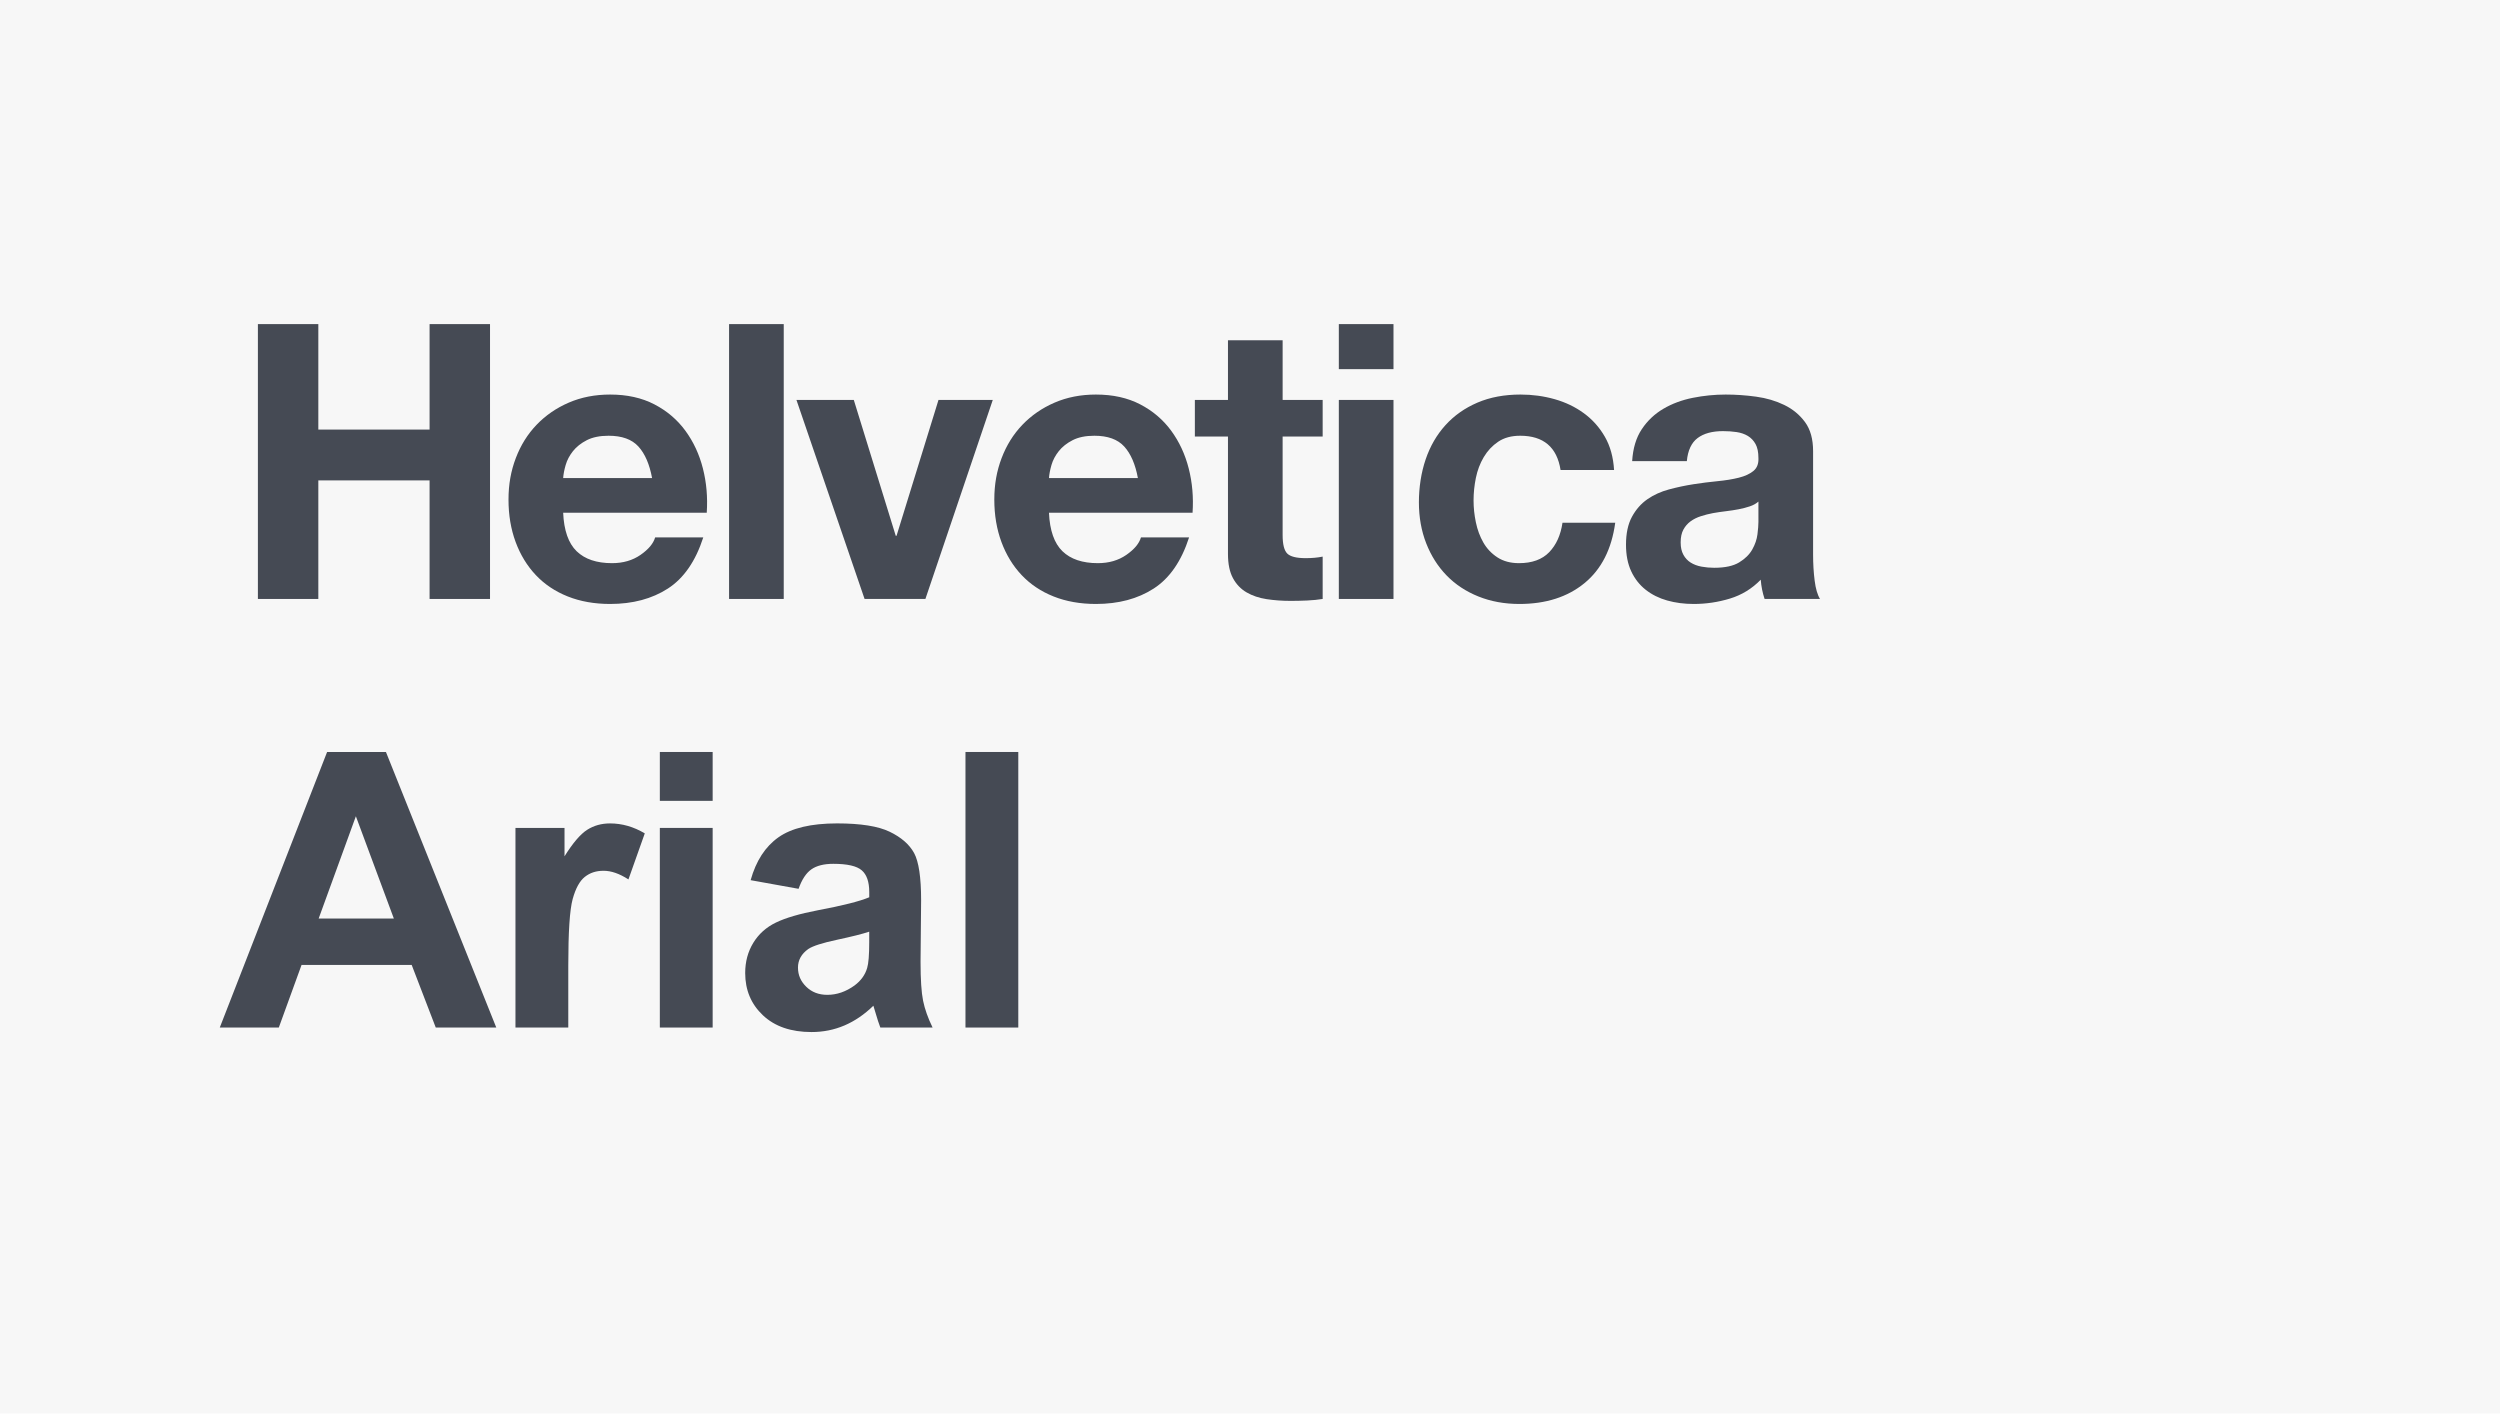
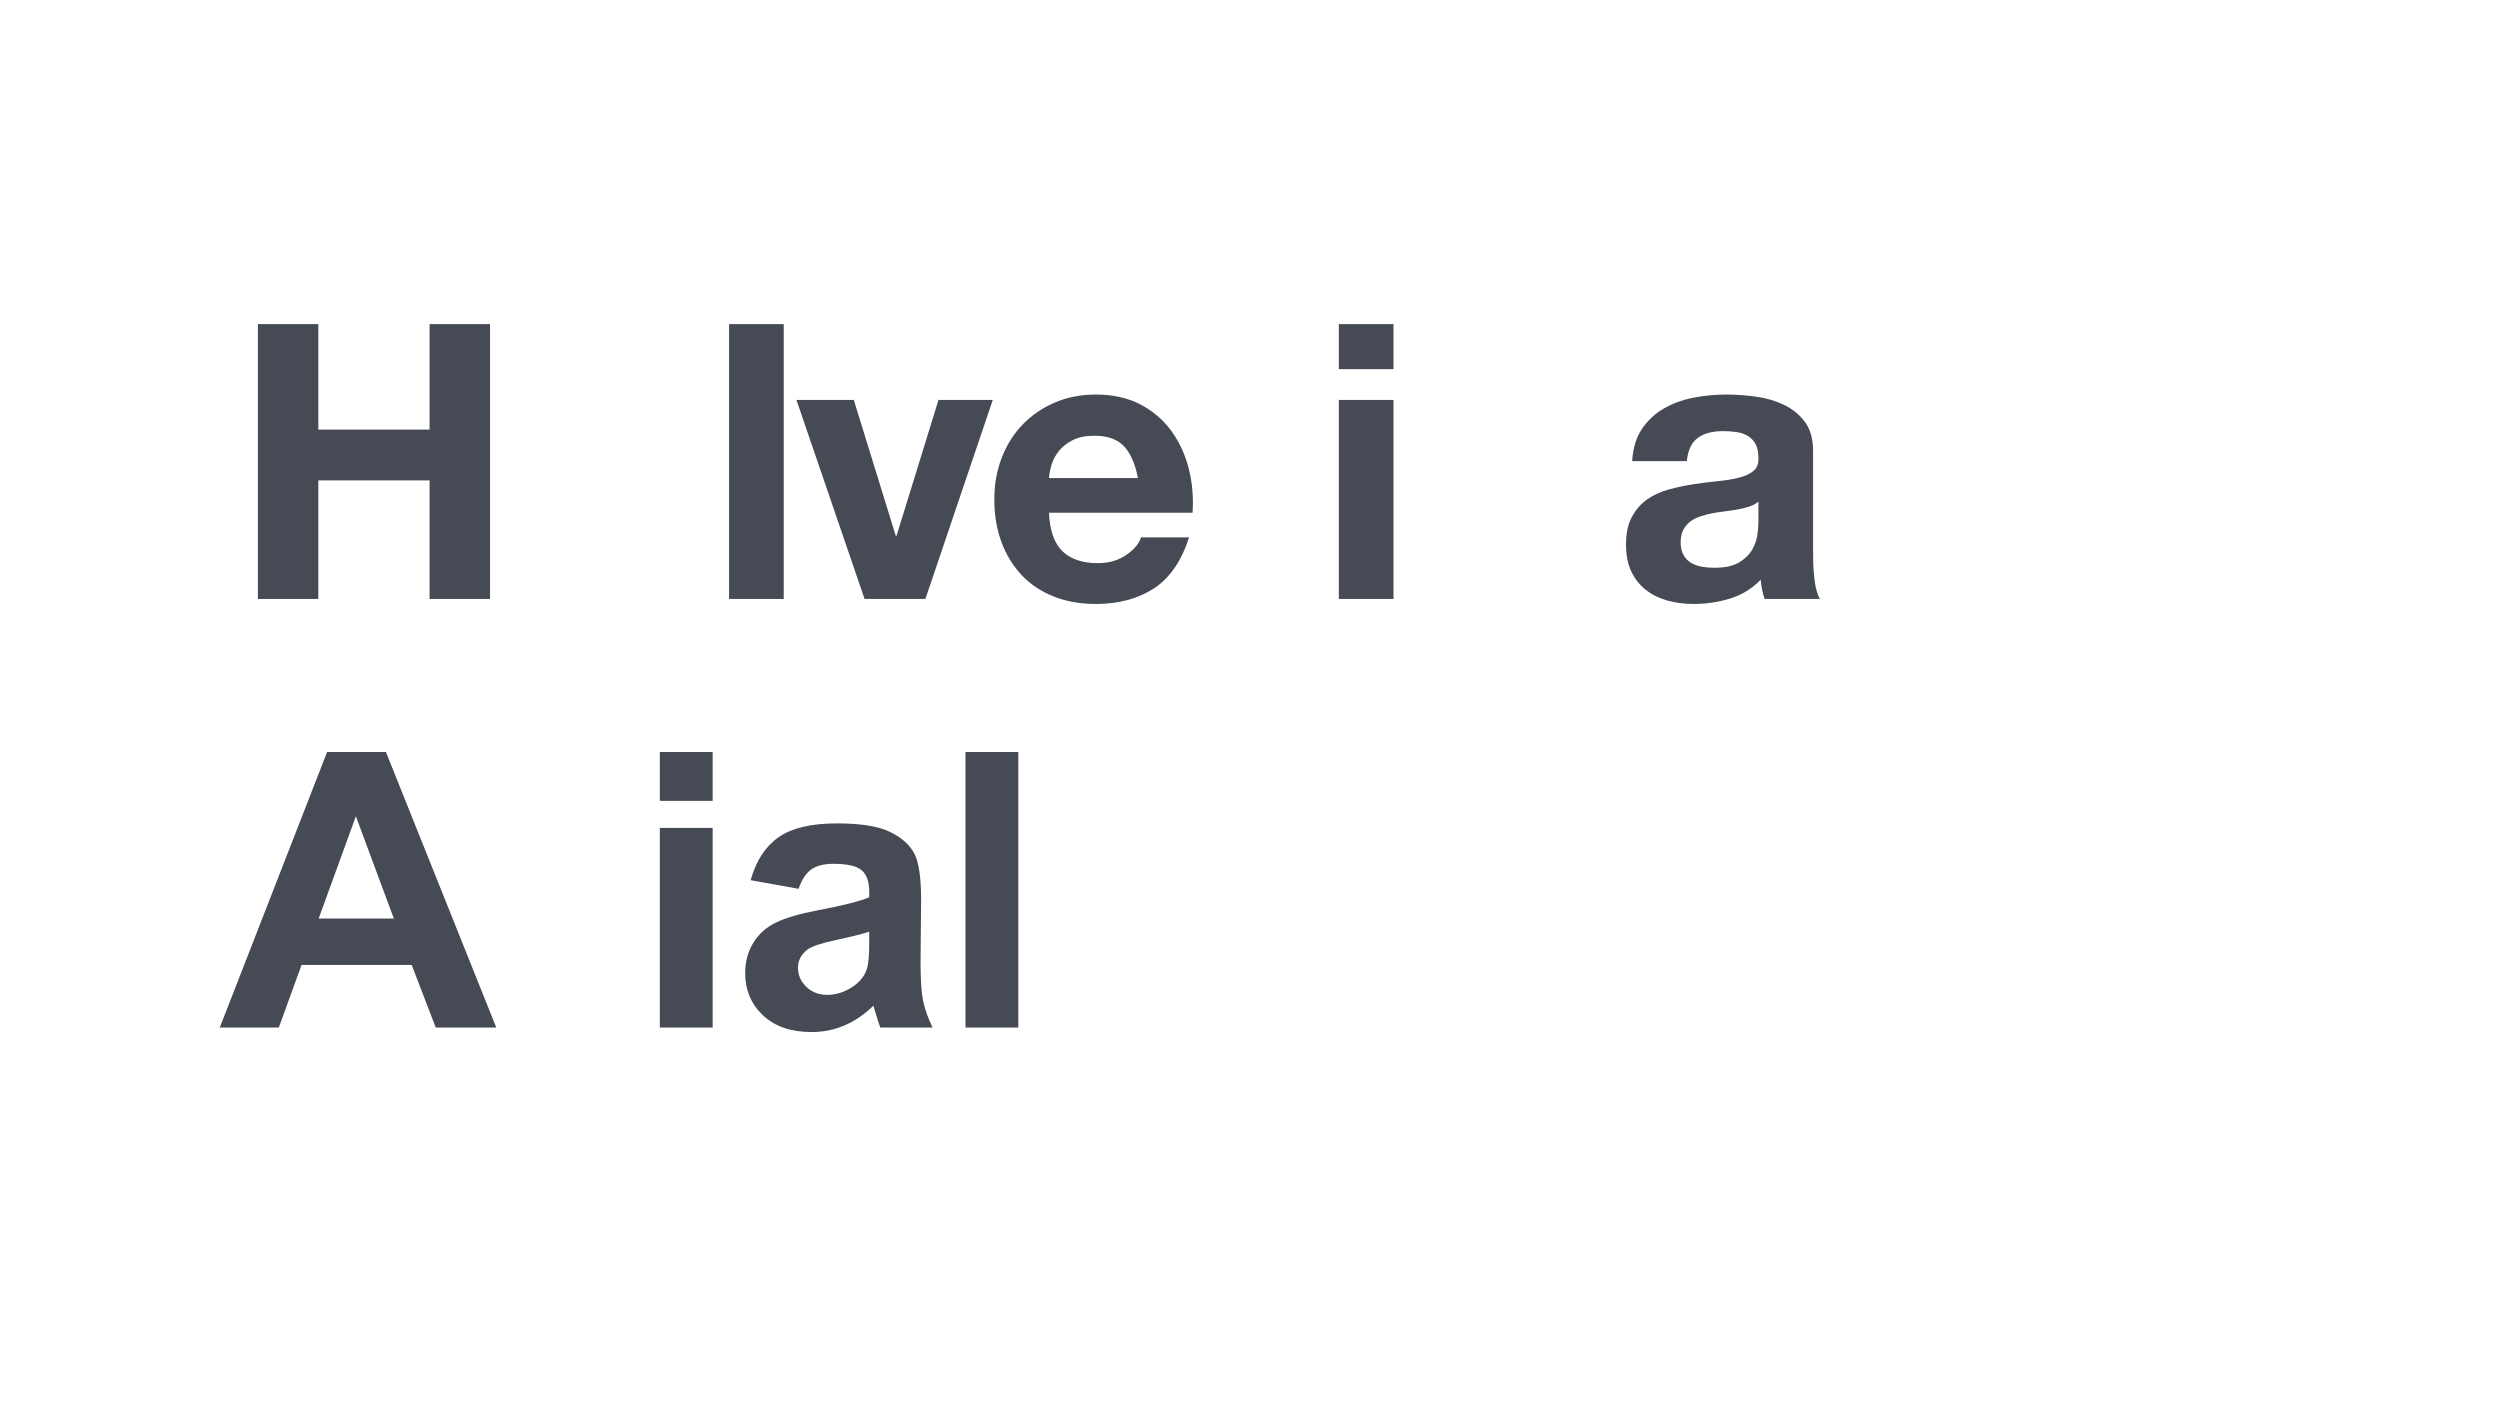
<svg xmlns="http://www.w3.org/2000/svg" id="a" viewBox="0 0 1948.29 1101.58">
  <defs>
    <style>.b{fill:#454a54;}.b,.c{stroke-width:0px;}.c{fill:#f7f7f7;}</style>
  </defs>
-   <rect class="c" width="1948.29" height="1101.58" />
  <path class="b" d="M248.08,252.58v82.2h86.7v-82.2h47.1v214.2h-47.1v-92.4h-86.7v92.4h-47.1v-214.2h47.1Z" />
-   <path class="b" d="M449.38,429.58c6.4,6.2,15.6,9.3,27.6,9.3,8.6,0,16-2.15,22.2-6.45,6.2-4.3,10-8.85,11.4-13.65h37.5c-6,18.6-15.2,31.9-27.6,39.9-12.4,8-27.4,12-45,12-12.2,0-23.2-1.95-33-5.85-9.8-3.9-18.1-9.45-24.9-16.65-6.8-7.2-12.05-15.8-15.75-25.8-3.7-10-5.55-21-5.55-33s1.9-22.4,5.7-32.4c3.8-10,9.2-18.65,16.2-25.95,7-7.3,15.35-13.05,25.05-17.25,9.7-4.2,20.45-6.3,32.25-6.3,13.2,0,24.7,2.55,34.5,7.65,9.8,5.1,17.85,11.95,24.15,20.55,6.3,8.6,10.85,18.4,13.65,29.4,2.8,11,3.8,22.5,3,34.5h-111.9c.6,13.8,4.1,23.8,10.5,30ZM497.53,347.98c-5.1-5.6-12.85-8.4-23.25-8.4-6.8,0-12.45,1.15-16.95,3.45-4.5,2.3-8.1,5.15-10.8,8.55-2.7,3.4-4.6,7-5.7,10.8-1.1,3.8-1.75,7.2-1.95,10.2h69.3c-2-10.8-5.55-19-10.65-24.6Z" />
  <path class="b" d="M610.78,252.58v214.2h-42.6v-214.2h42.6Z" />
  <path class="b" d="M673.78,466.78l-53.1-155.1h44.7l32.7,105.9h.6l32.7-105.9h42.3l-52.5,155.1h-47.4Z" />
  <path class="b" d="M827.98,429.58c6.4,6.2,15.6,9.3,27.6,9.3,8.6,0,16-2.15,22.2-6.45,6.2-4.3,10-8.85,11.4-13.65h37.5c-6,18.6-15.2,31.9-27.6,39.9-12.4,8-27.4,12-45,12-12.2,0-23.2-1.95-33-5.85-9.8-3.9-18.1-9.45-24.9-16.65-6.8-7.2-12.05-15.8-15.75-25.8-3.7-10-5.55-21-5.55-33s1.9-22.4,5.7-32.4c3.8-10,9.2-18.65,16.2-25.95,7-7.3,15.35-13.05,25.05-17.25,9.7-4.2,20.45-6.3,32.25-6.3,13.2,0,24.7,2.55,34.5,7.65,9.8,5.1,17.85,11.95,24.15,20.55,6.3,8.6,10.85,18.4,13.65,29.4,2.8,11,3.8,22.5,3,34.5h-111.9c.6,13.8,4.1,23.8,10.5,30ZM876.13,347.98c-5.1-5.6-12.85-8.4-23.25-8.4-6.8,0-12.45,1.15-16.95,3.45-4.5,2.3-8.1,5.15-10.8,8.55-2.7,3.4-4.6,7-5.7,10.8-1.1,3.8-1.75,7.2-1.95,10.2h69.3c-2-10.8-5.55-19-10.65-24.6Z" />
-   <path class="b" d="M1030.77,311.68v28.5h-31.2v76.8c0,7.2,1.2,12,3.6,14.4,2.4,2.4,7.2,3.6,14.4,3.6,2.4,0,4.7-.1,6.9-.3,2.2-.2,4.3-.5,6.3-.9v33c-3.6.6-7.6,1-12,1.2-4.4.2-8.7.3-12.9.3-6.6,0-12.85-.45-18.75-1.35-5.9-.9-11.1-2.65-15.6-5.25-4.5-2.6-8.05-6.3-10.65-11.1-2.6-4.8-3.9-11.1-3.9-18.9v-91.5h-25.8v-28.5h25.8v-46.5h42.6v46.5h31.2Z" />
  <path class="b" d="M1043.37,287.68v-35.1h42.6v35.1h-42.6ZM1085.97,311.68v155.1h-42.6v-155.1h42.6Z" />
-   <path class="b" d="M1184.67,339.58c-6.8,0-12.5,1.55-17.1,4.65-4.6,3.1-8.35,7.1-11.25,12-2.9,4.9-4.95,10.3-6.15,16.2-1.2,5.9-1.8,11.75-1.8,17.55s.6,11.3,1.8,17.1c1.2,5.8,3.15,11.05,5.85,15.75,2.7,4.7,6.35,8.55,10.95,11.55,4.6,3,10.2,4.5,16.8,4.5,10.2,0,18.05-2.85,23.55-8.55,5.5-5.7,8.95-13.35,10.35-22.95h41.1c-2.8,20.6-10.8,36.3-24,47.1-13.2,10.8-30.1,16.2-50.7,16.2-11.6,0-22.25-1.95-31.95-5.85-9.7-3.9-17.95-9.35-24.75-16.35-6.8-7-12.1-15.35-15.9-25.05-3.8-9.7-5.7-20.35-5.7-31.95s1.75-23.15,5.25-33.45c3.5-10.3,8.65-19.2,15.45-26.7,6.8-7.5,15.1-13.35,24.9-17.55,9.8-4.2,21-6.3,33.6-6.3,9.2,0,18.05,1.2,26.55,3.6,8.5,2.4,16.1,6.05,22.8,10.95,6.7,4.9,12.15,11,16.35,18.3,4.2,7.3,6.6,15.95,7.2,25.95h-41.7c-2.8-17.8-13.3-26.7-31.5-26.7Z" />
  <path class="b" d="M1271.97,359.38c.6-10,3.1-18.3,7.5-24.9,4.4-6.6,10-11.9,16.8-15.9,6.8-4,14.45-6.85,22.95-8.55,8.5-1.7,17.05-2.55,25.65-2.55,7.8,0,15.7.55,23.7,1.65,8,1.1,15.3,3.25,21.9,6.45,6.6,3.2,12,7.65,16.2,13.35,4.2,5.7,6.3,13.25,6.3,22.65v80.7c0,7,.4,13.7,1.2,20.1.8,6.4,2.2,11.2,4.2,14.4h-43.2c-.8-2.4-1.45-4.85-1.95-7.35-.5-2.5-.85-5.05-1.05-7.65-6.8,7-14.8,11.9-24,14.7-9.2,2.8-18.6,4.2-28.2,4.2-7.4,0-14.3-.9-20.7-2.7-6.4-1.8-12-4.6-16.8-8.4-4.8-3.8-8.55-8.6-11.25-14.4-2.7-5.8-4.05-12.7-4.05-20.7,0-8.8,1.55-16.05,4.65-21.75,3.1-5.7,7.1-10.25,12-13.65,4.9-3.4,10.5-5.95,16.8-7.65,6.3-1.7,12.65-3.05,19.05-4.05,6.4-1,12.7-1.8,18.9-2.4,6.2-.6,11.7-1.5,16.5-2.7s8.6-2.95,11.4-5.25c2.8-2.3,4.1-5.65,3.9-10.05,0-4.6-.75-8.25-2.25-10.95s-3.5-4.8-6-6.3c-2.5-1.5-5.4-2.5-8.7-3-3.3-.5-6.85-.75-10.65-.75-8.4,0-15,1.8-19.8,5.4-4.8,3.6-7.6,9.6-8.4,18h-42.6ZM1370.37,390.88c-1.8,1.6-4.05,2.85-6.75,3.75s-5.6,1.65-8.7,2.25c-3.1.6-6.35,1.1-9.75,1.5-3.4.4-6.8.9-10.2,1.5-3.2.6-6.35,1.4-9.45,2.4-3.1,1-5.8,2.35-8.1,4.05-2.3,1.7-4.15,3.85-5.55,6.45-1.4,2.6-2.1,5.9-2.1,9.9s.7,7,2.1,9.6c1.4,2.6,3.3,4.65,5.7,6.15s5.2,2.55,8.4,3.15c3.2.6,6.5.9,9.9.9,8.4,0,14.9-1.4,19.5-4.2,4.6-2.8,8-6.15,10.2-10.05,2.2-3.9,3.55-7.85,4.05-11.85.5-4,.75-7.2.75-9.6v-15.9Z" />
  <path class="b" d="M386.76,800.78h-47.17l-18.75-48.78h-85.84l-17.72,48.78h-46l83.64-214.75h45.85l85.99,214.75ZM306.93,715.82l-29.59-79.69-29,79.69h58.59Z" />
-   <path class="b" d="M442.87,800.78h-41.16v-155.57h38.23v22.12c6.54-10.45,12.43-17.33,17.65-20.65,5.22-3.32,11.16-4.98,17.8-4.98,9.38,0,18.41,2.59,27.1,7.76l-12.74,35.89c-6.94-4.49-13.38-6.74-19.34-6.74s-10.65,1.59-14.65,4.76c-4.01,3.17-7.15,8.91-9.45,17.21-2.3,8.3-3.44,25.69-3.44,52.15v48.05Z" />
  <path class="b" d="M514.22,624.12v-38.09h41.16v38.09h-41.16ZM514.22,800.78v-155.57h41.16v155.57h-41.16Z" />
  <path class="b" d="M622.33,692.67l-37.35-6.74c4.2-15.04,11.43-26.17,21.68-33.4,10.25-7.23,25.49-10.84,45.7-10.84,18.36,0,32.03,2.17,41.02,6.52,8.98,4.35,15.31,9.87,18.97,16.55,3.66,6.69,5.49,18.97,5.49,36.84l-.44,48.05c0,13.67.66,23.76,1.98,30.25,1.32,6.5,3.78,13.45,7.4,20.87h-40.72c-1.08-2.73-2.39-6.79-3.96-12.16-.68-2.44-1.17-4.05-1.46-4.83-7.03,6.84-14.55,11.96-22.56,15.38-8.01,3.42-16.55,5.13-25.63,5.13-16.02,0-28.64-4.34-37.87-13.04-9.23-8.69-13.84-19.68-13.84-32.96,0-8.79,2.1-16.63,6.3-23.51,4.2-6.88,10.08-12.16,17.65-15.82,7.57-3.66,18.48-6.86,32.74-9.59,19.24-3.61,32.57-6.98,39.99-10.11v-4.1c0-7.91-1.95-13.55-5.86-16.92-3.91-3.37-11.28-5.05-22.12-5.05-7.32,0-13.04,1.44-17.14,4.32-4.1,2.88-7.42,7.94-9.96,15.16ZM677.4,726.07c-5.27,1.76-13.62,3.86-25.05,6.3-11.43,2.44-18.9,4.83-22.41,7.18-5.37,3.81-8.06,8.64-8.06,14.5s2.15,10.74,6.45,14.94c4.3,4.2,9.76,6.3,16.41,6.3,7.42,0,14.5-2.44,21.24-7.32,4.98-3.71,8.25-8.25,9.81-13.62,1.07-3.52,1.61-10.2,1.61-20.07v-8.2Z" />
  <path class="b" d="M752.41,800.78v-214.75h41.16v214.75h-41.16Z" />
</svg>